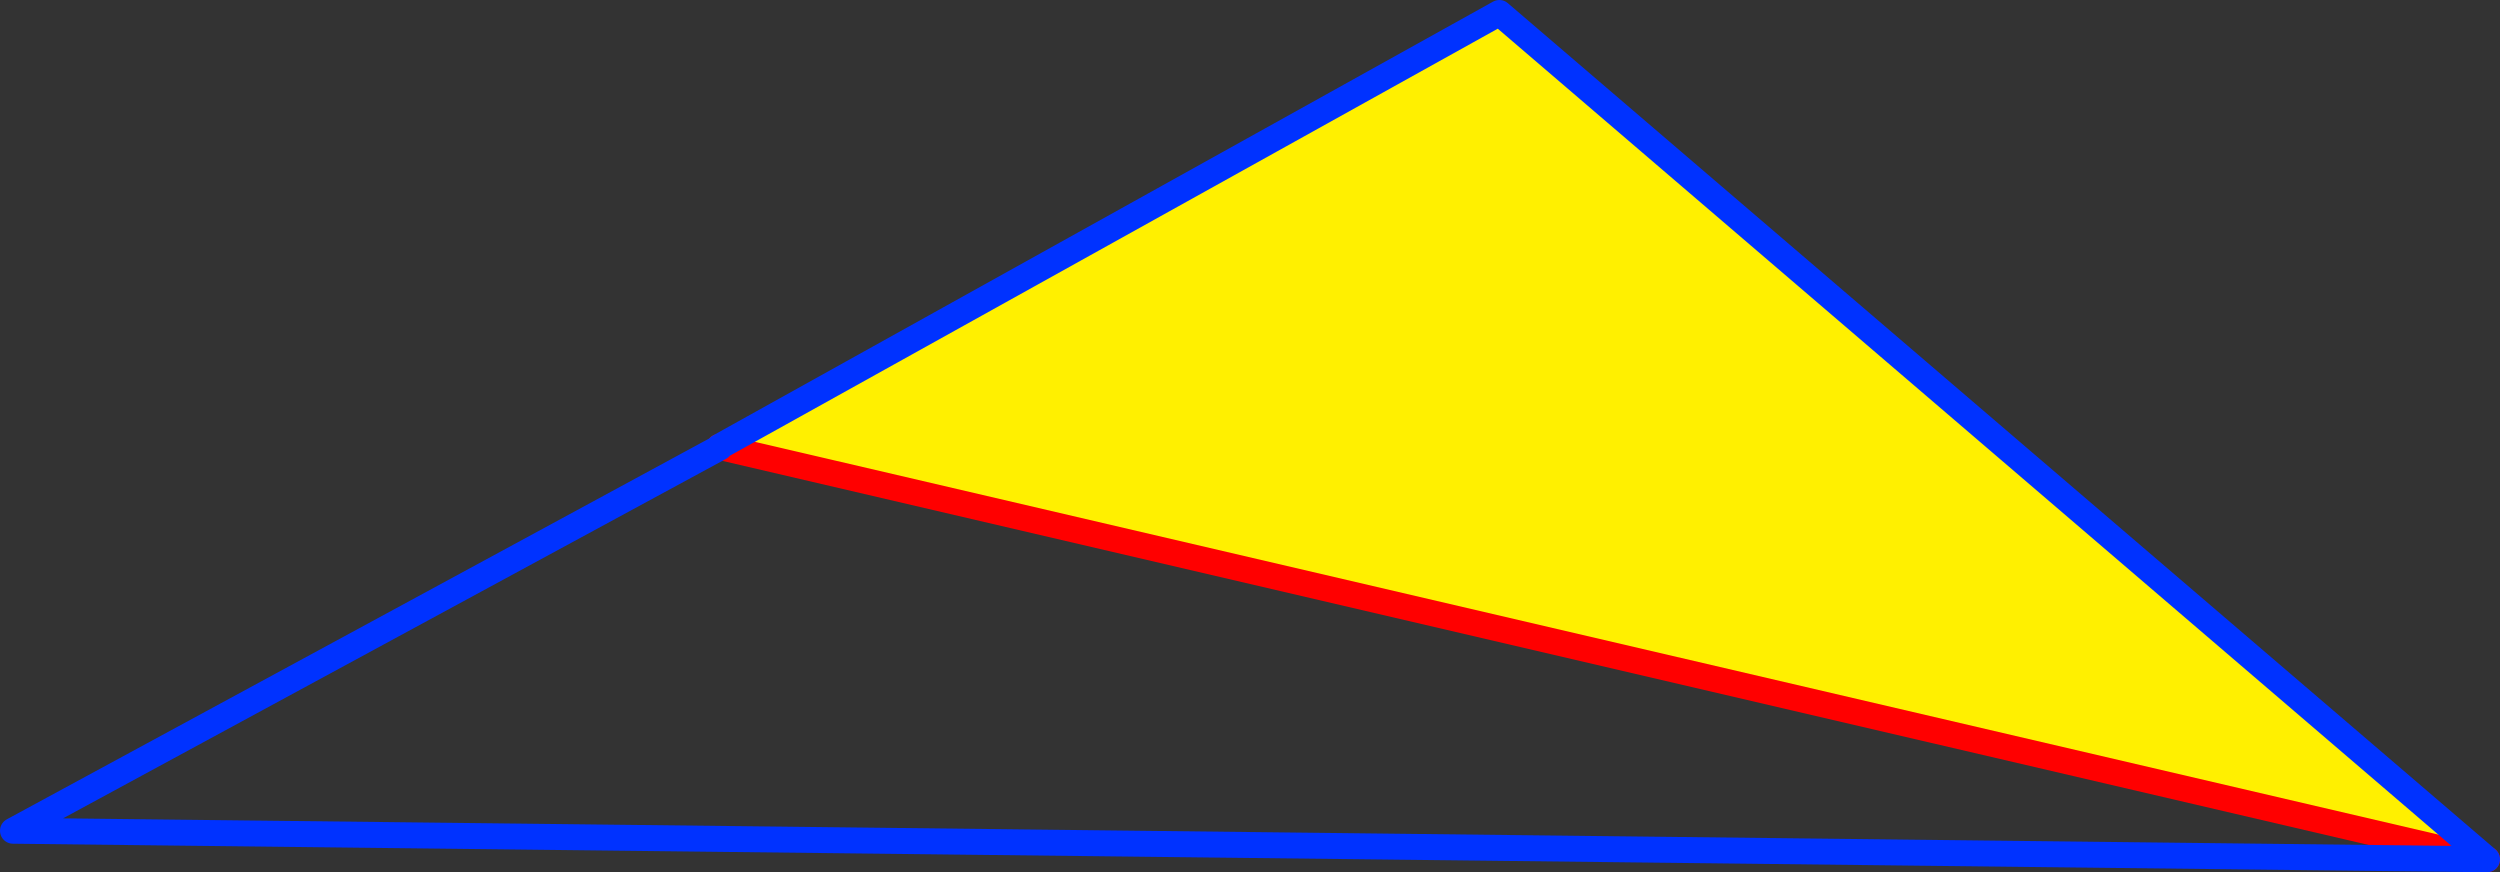
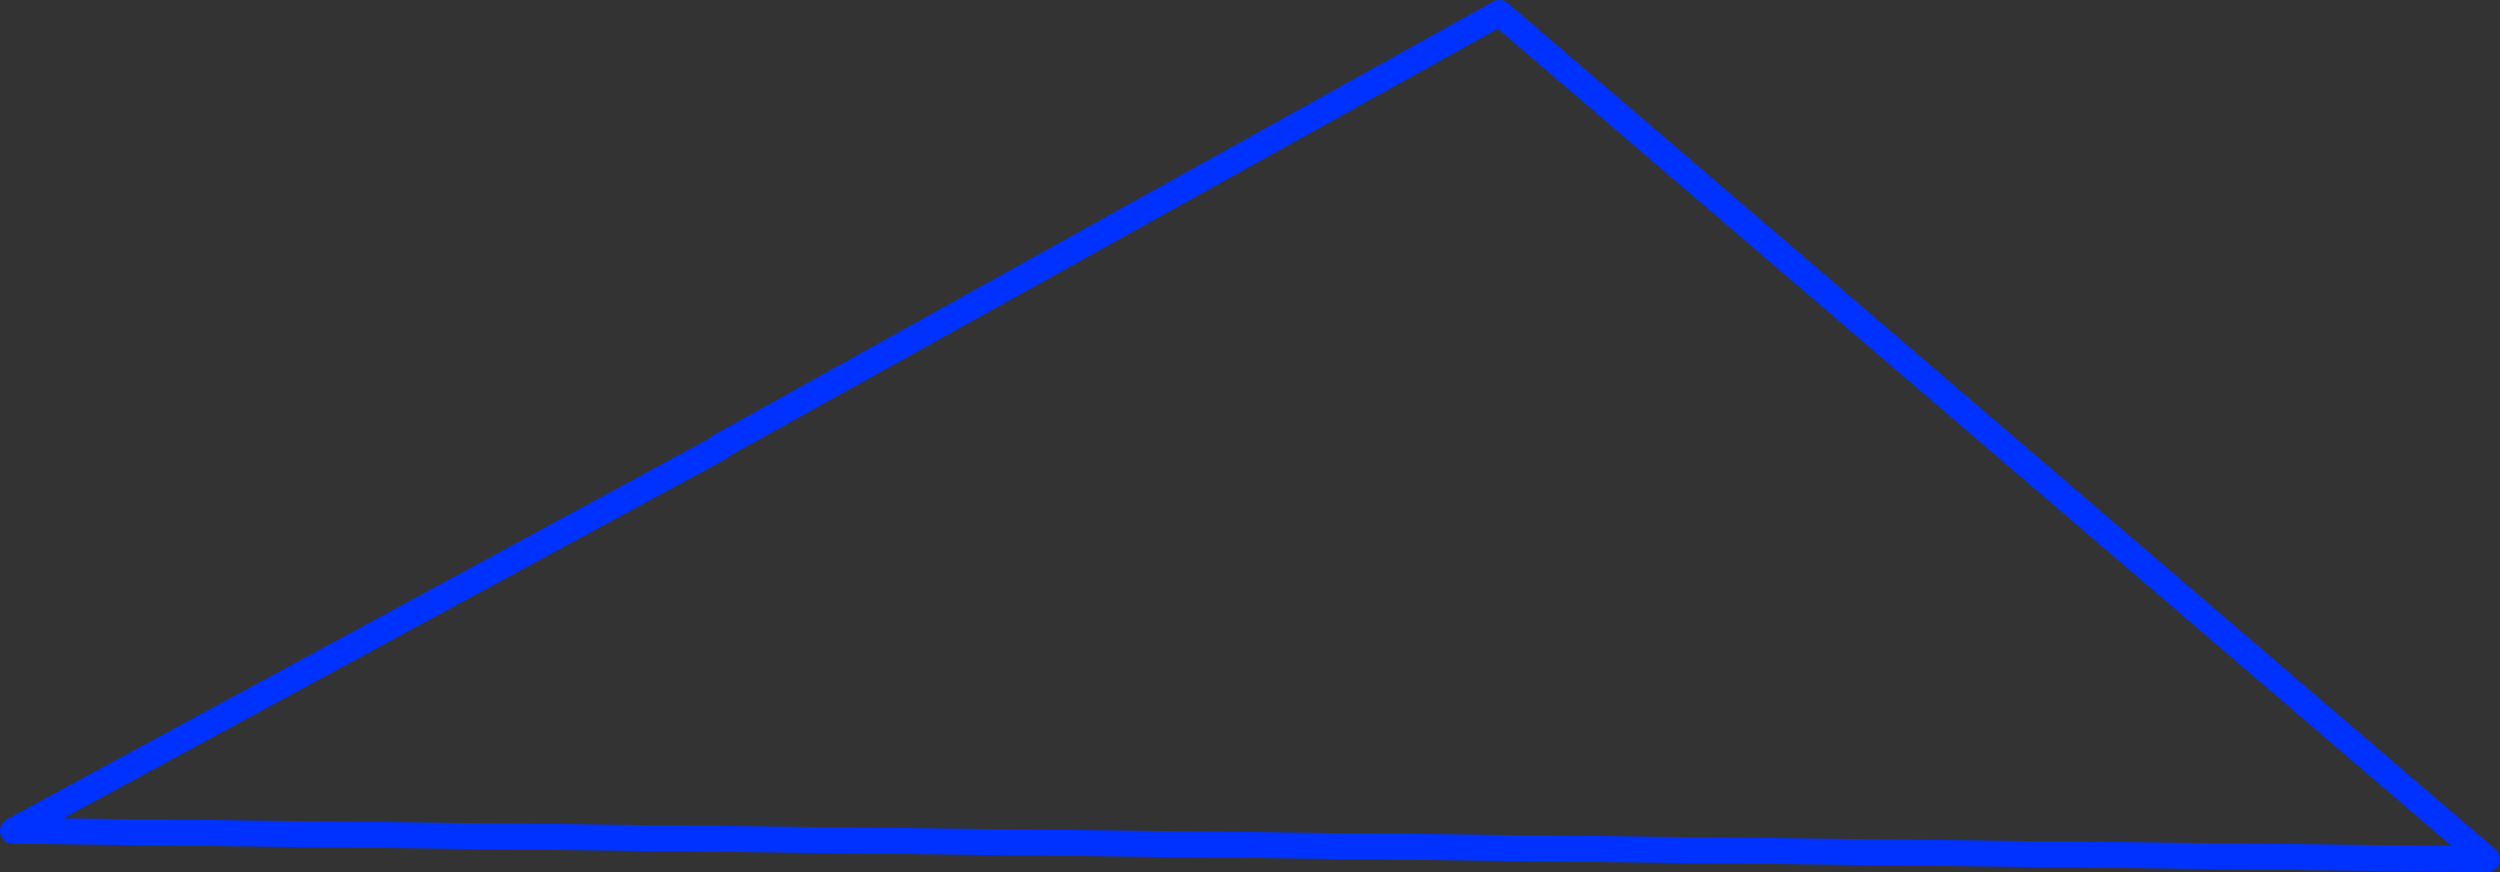
<svg xmlns="http://www.w3.org/2000/svg" height="67.25px" width="192.75px">
  <rect width="100%" height="100%" fill="#333333" stroke="none" />
  <g transform="matrix(1.0, 0.0, 0.0, 1.0, 79.2, 110.7)">
-     <path d="M-23.75 -76.25 L36.4 -109.7 112.55 -44.45 -23.75 -76.25" fill="#fff000" fill-rule="evenodd" stroke="none" />
-     <path d="M-23.75 -76.25 L112.55 -44.45 M-23.7 -76.2 L-23.75 -76.25" fill="none" stroke="#ff0000" stroke-linecap="round" stroke-linejoin="round" stroke-width="2.0" />
    <path d="M112.55 -44.45 L36.4 -109.7 -23.75 -76.25 M112.55 -44.45 L-78.2 -46.65 -23.7 -76.2" fill="none" stroke="#0032ff" stroke-linecap="round" stroke-linejoin="round" stroke-width="2.0" />
  </g>
</svg>